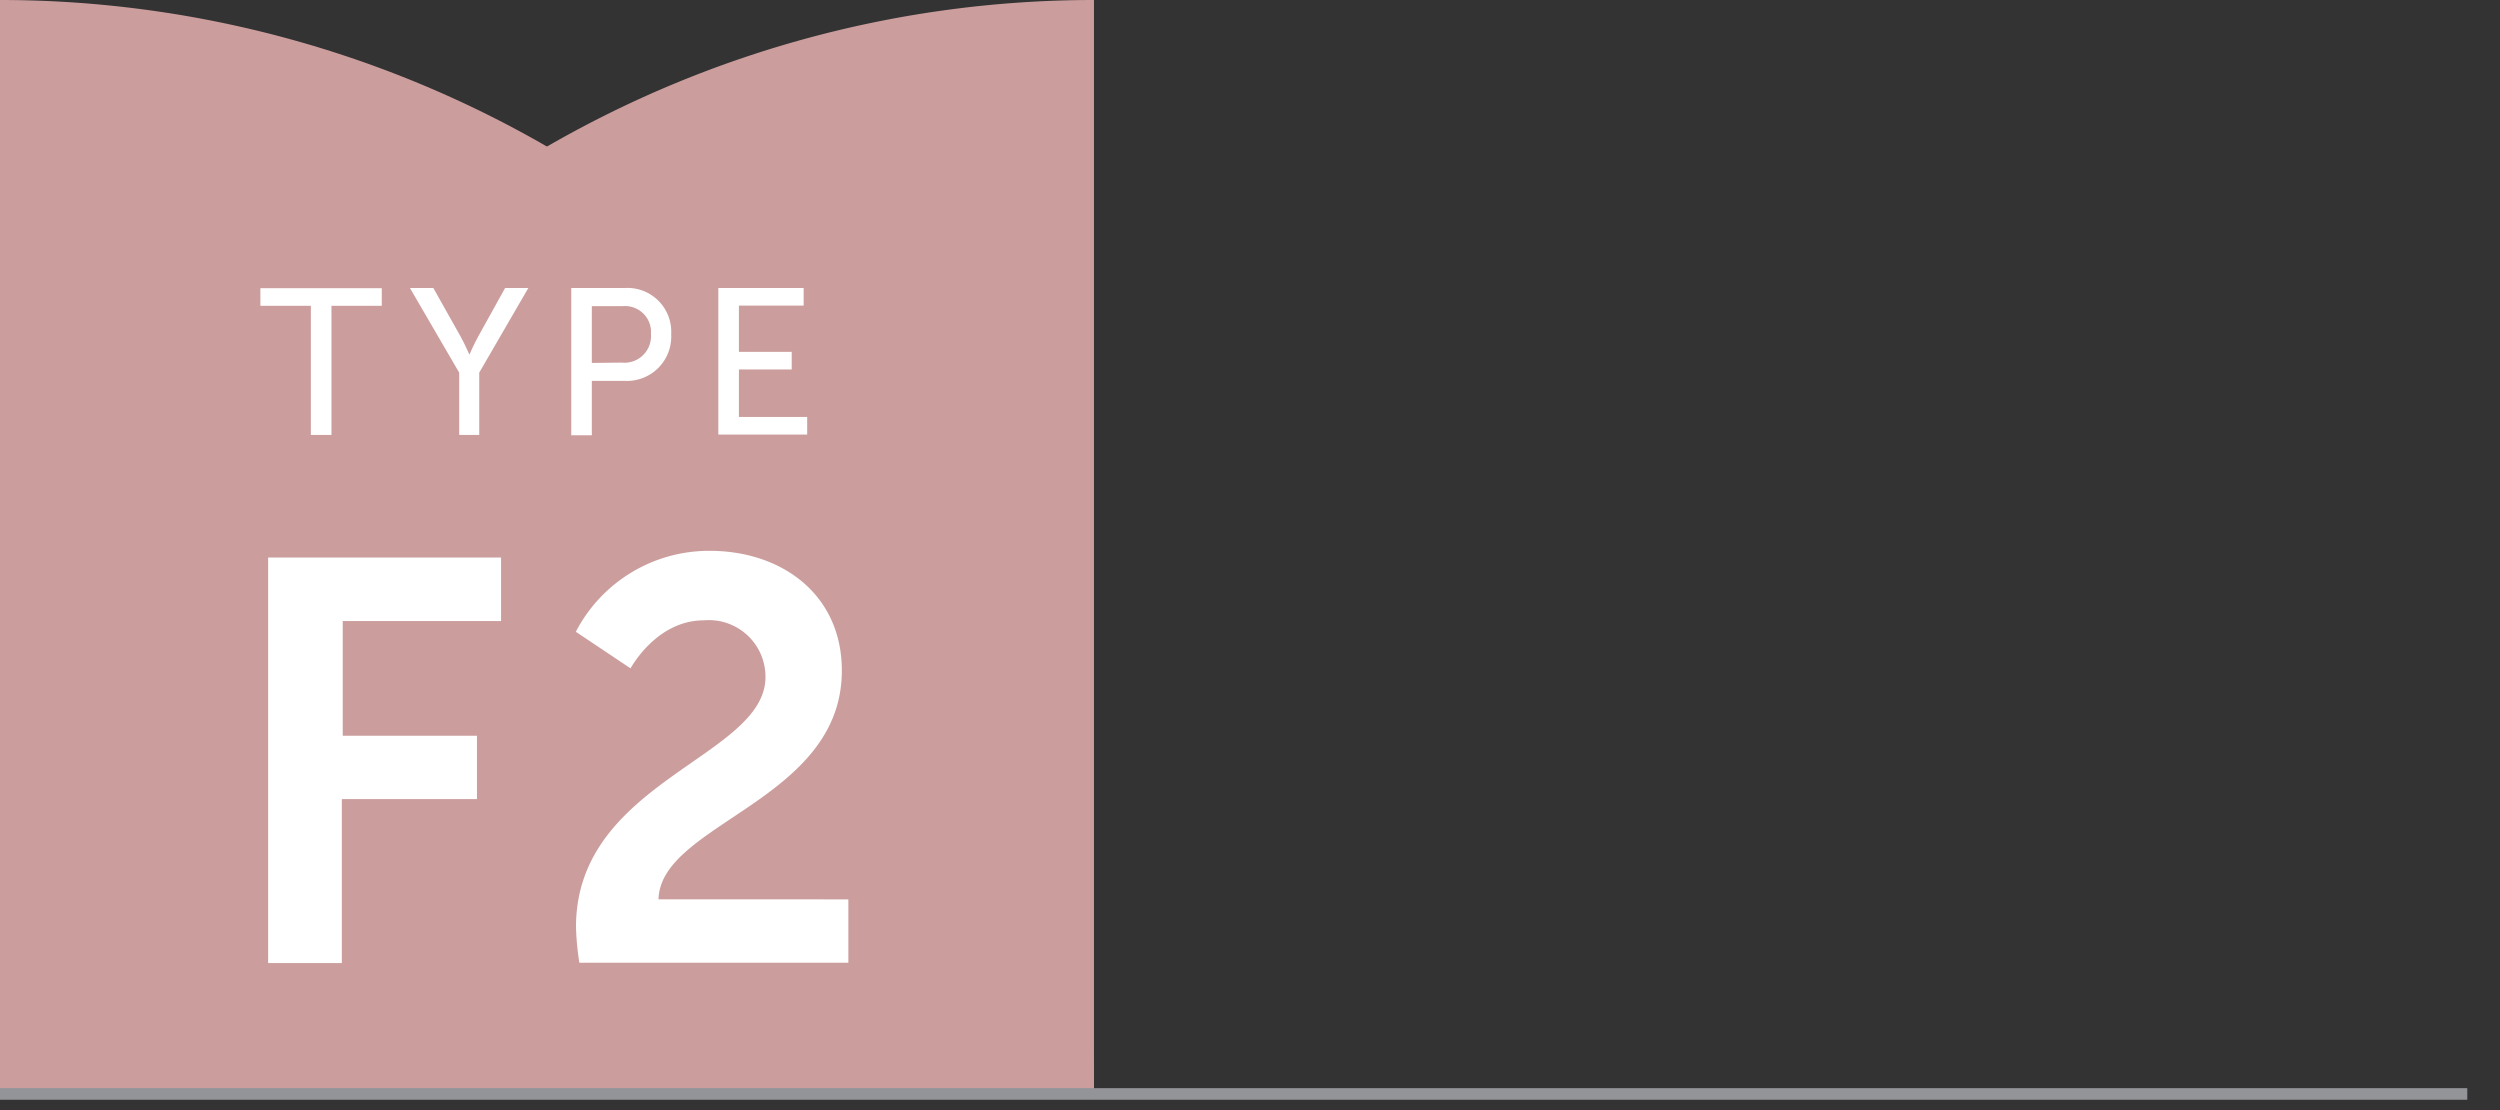
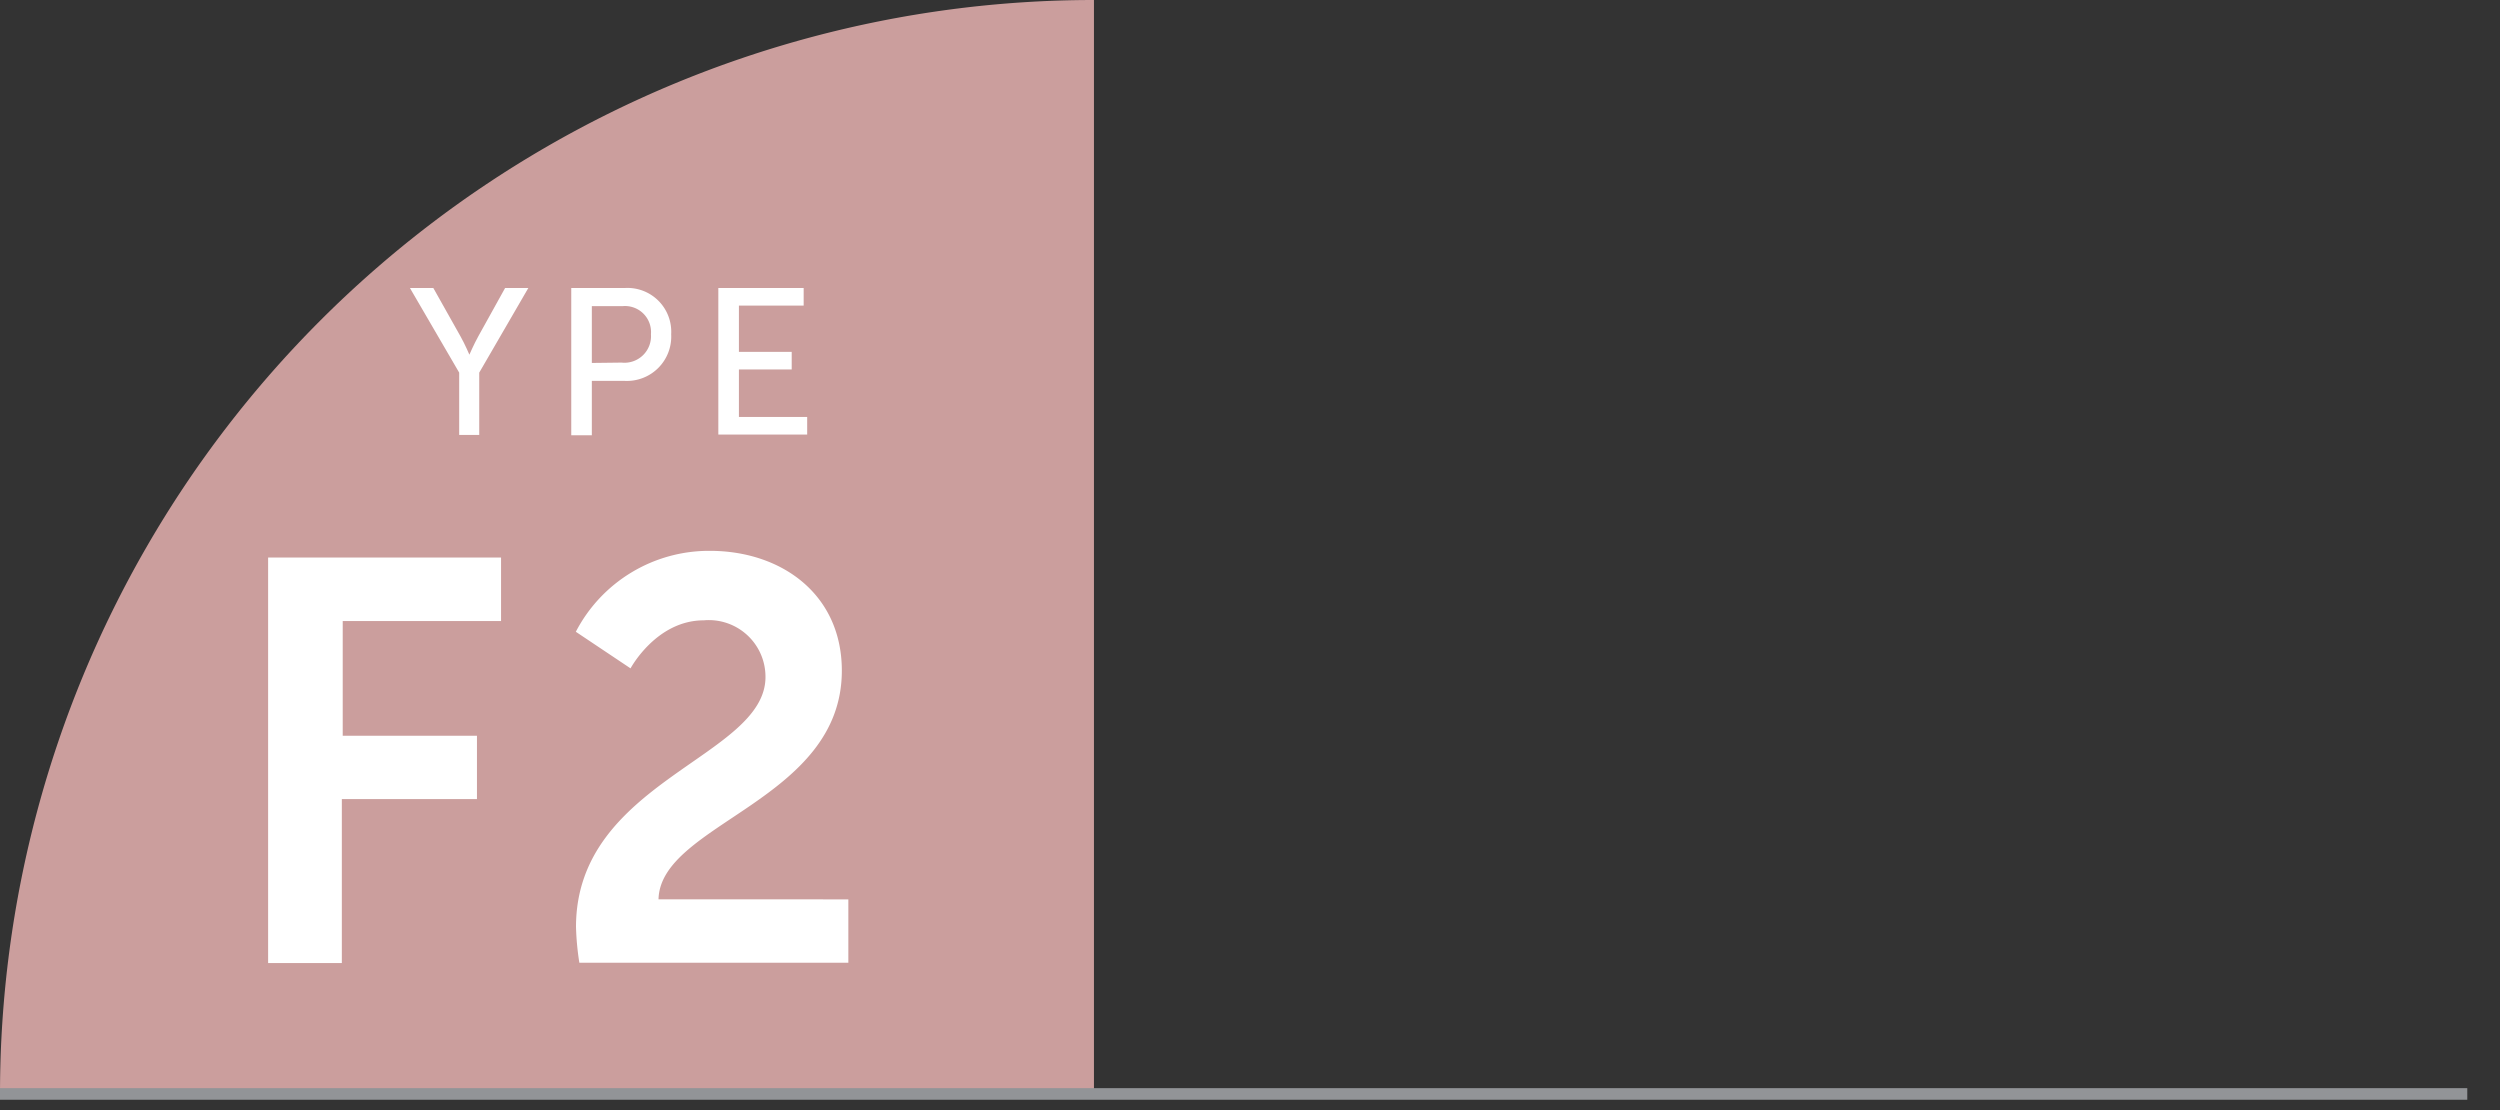
<svg xmlns="http://www.w3.org/2000/svg" data-name="Layer 1" height="63.1" id="Layer_1" viewBox="0 0 142.1 63.1" width="142.1">
  <rect x="0" y="0" width="142.1" height="63.1" fill="#333333" stroke="none" />
  <defs>
    <style>.cls-1{fill:#cb9e9d;}.cls-2{fill:#fff;}.cls-3{fill:none;stroke:#929497;stroke-miterlimit:10;stroke-width:0.66px;}</style>
  </defs>
  <path class="cls-1" d="M62.18,0V62.18H0A62.18,62.18,0,0,1,62.18,0Z" />
-   <path class="cls-1" d="M0,0V62.18H62.18A62.18,62.18,0,0,0,0,0Z" />
-   <path class="cls-2" d="M17.67,17.38H14.8v-1h6.9v1H18.84v7.34H17.67Z" />
  <path class="cls-2" d="M26.1,21.18l-2.8-4.81h1.33l1.54,2.74c.26.46.51,1.05.51,1.05h0s.25-.58.51-1.05l1.52-2.74h1.32l-2.79,4.81v3.54H26.1Z" />
  <path class="cls-2" d="M32.47,16.37h3.05A2.49,2.49,0,0,1,38.15,19a2.52,2.52,0,0,1-2.63,2.65H33.64v3.09H32.47Zm2.86,4.24A1.51,1.51,0,0,0,37,19a1.48,1.48,0,0,0-1.6-1.6H33.64v3.23Z" />
  <path class="cls-2" d="M40.83,16.37h4.85v1H42V20h3v1H42V23.7h3.88v1H40.83Z" />
  <path class="cls-2" d="M15.24,31.69H28.48V35.3h-9v6.52h7.63v3.6H19.43v9.32H15.24Z" />
  <path class="cls-2" d="M32.74,52.69c0-8.31,10.77-9.64,10.77-14.21A3.22,3.22,0,0,0,40,35.26c-2.7,0-4.16,2.73-4.16,2.73l-3.11-2.08a8.53,8.53,0,0,1,7.62-4.6c4.06,0,7.5,2.46,7.5,6.81,0,7.4-10.32,8.67-10.42,13H48.22v3.6H32.93A15.63,15.63,0,0,1,32.74,52.69Z" />
  <line class="cls-3" x2="140.24" y1="62.18" y2="62.18" />
</svg>